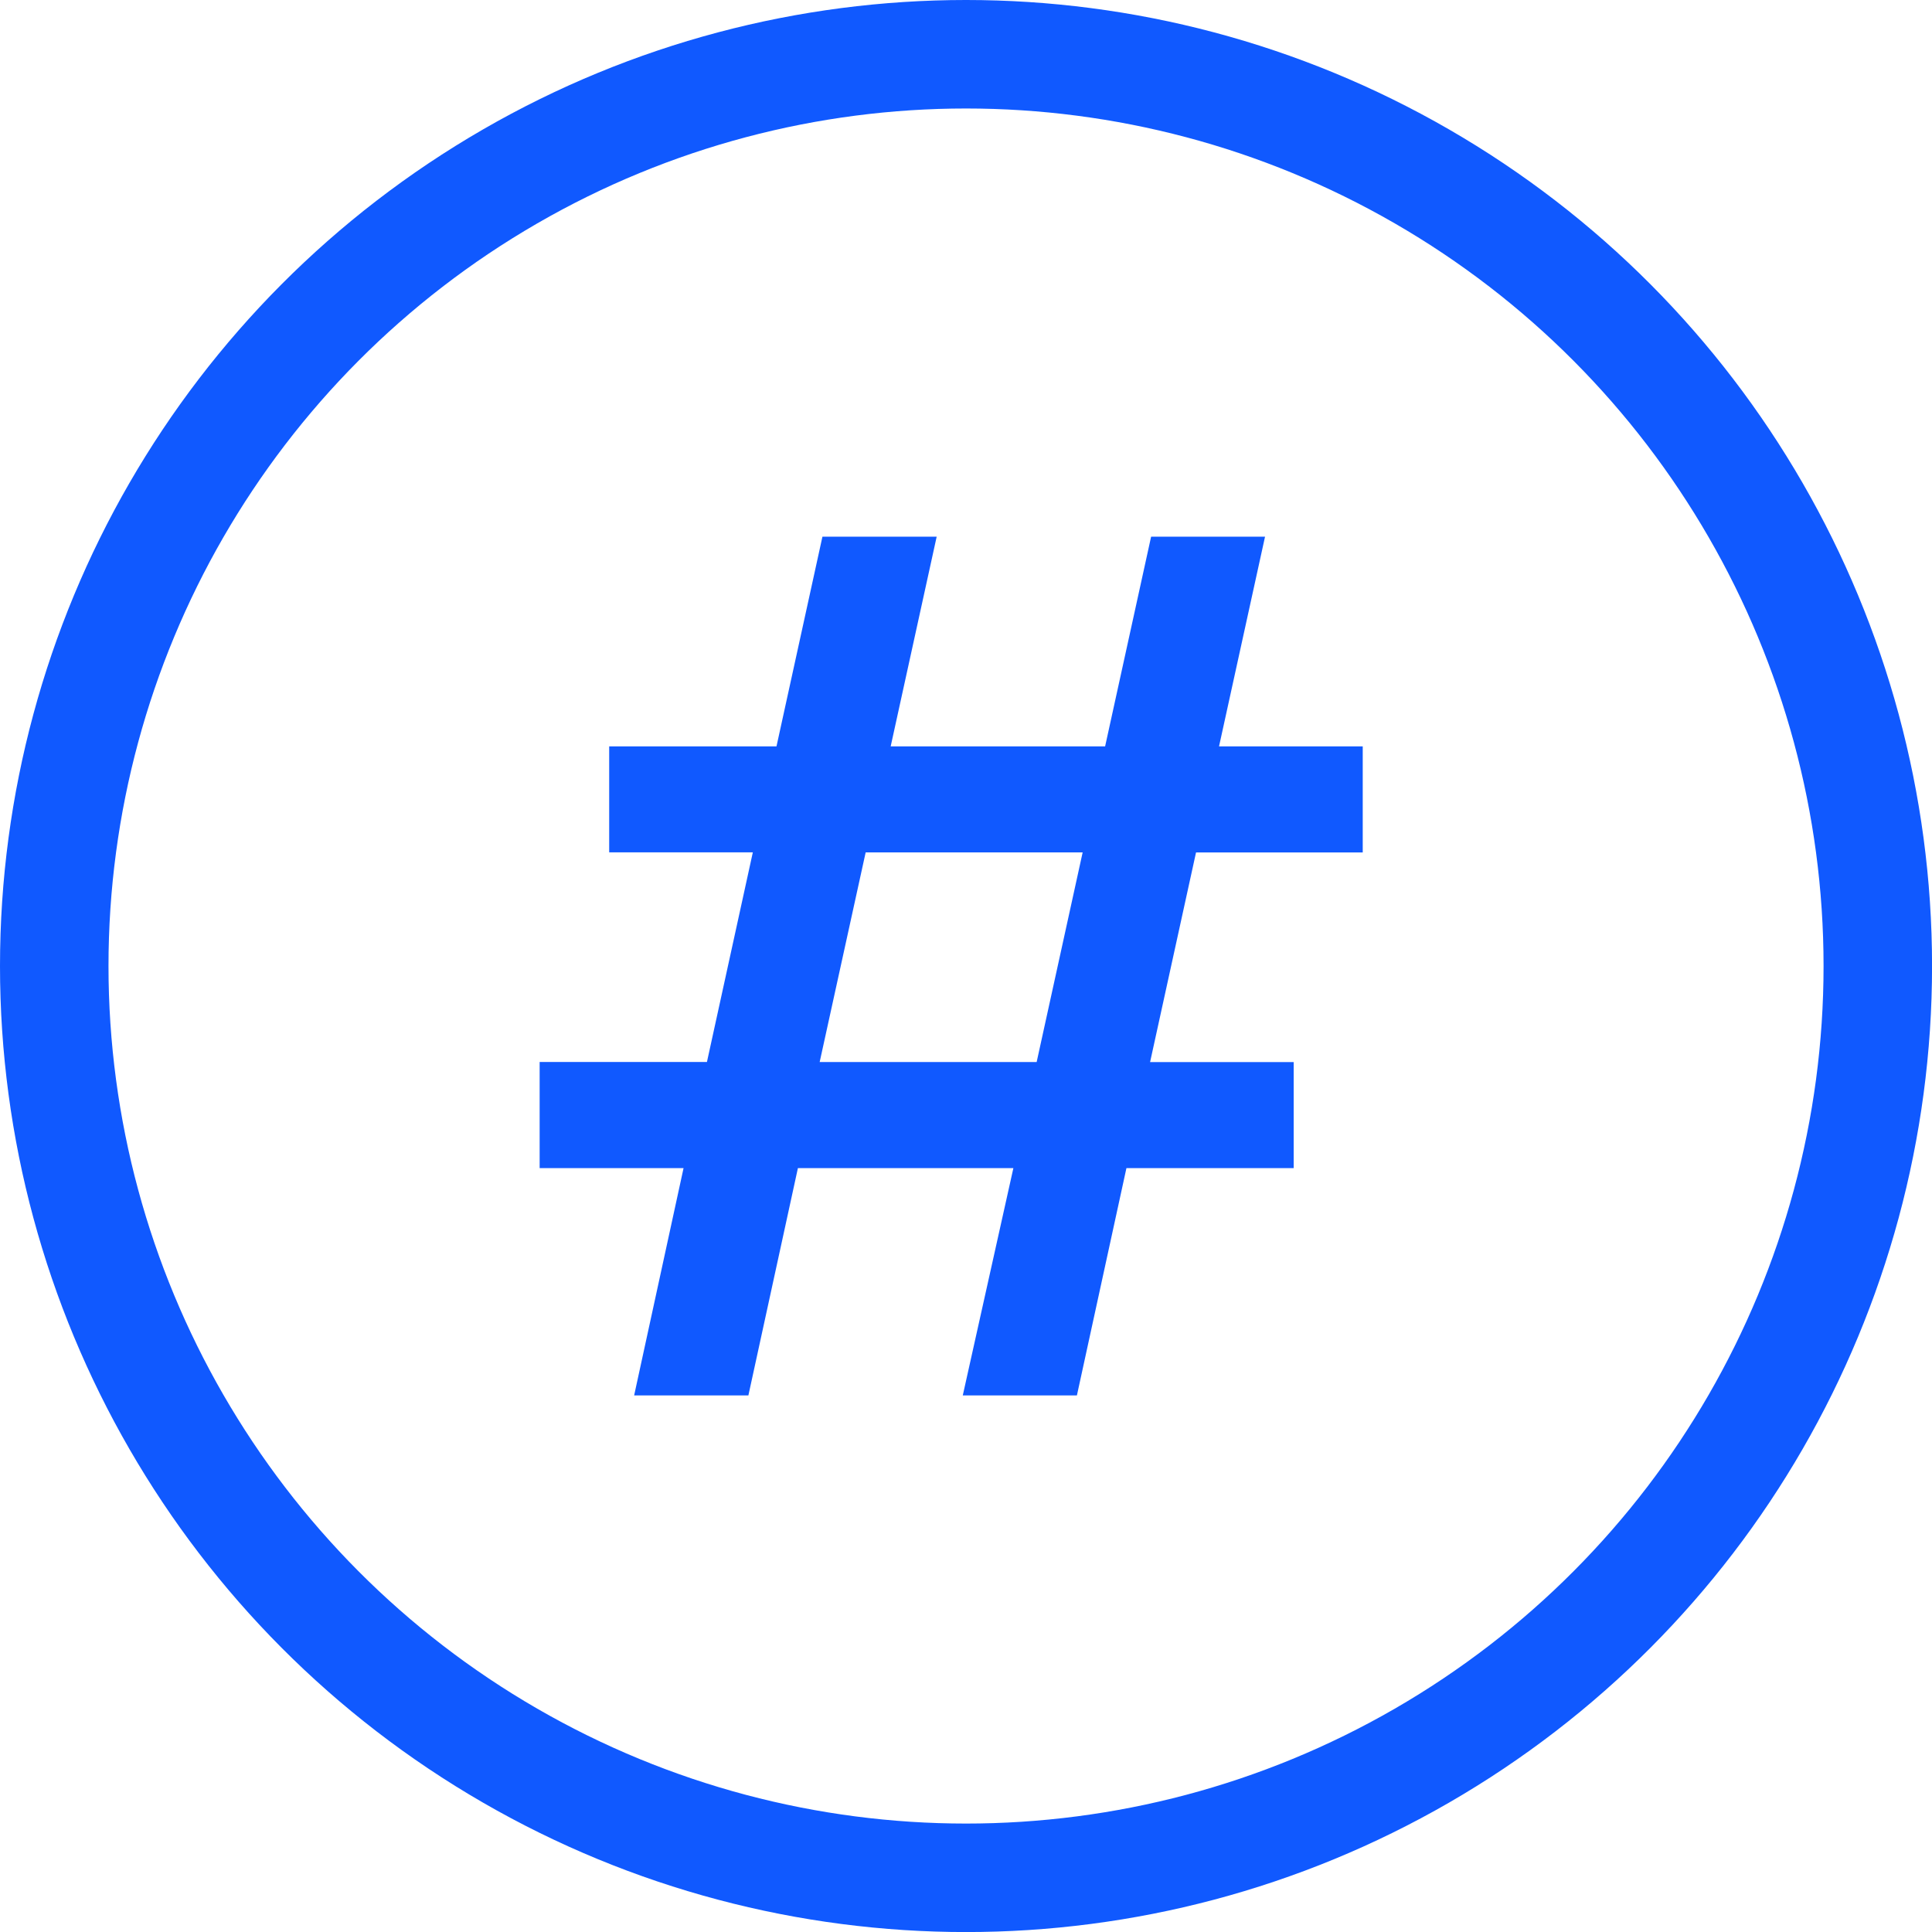
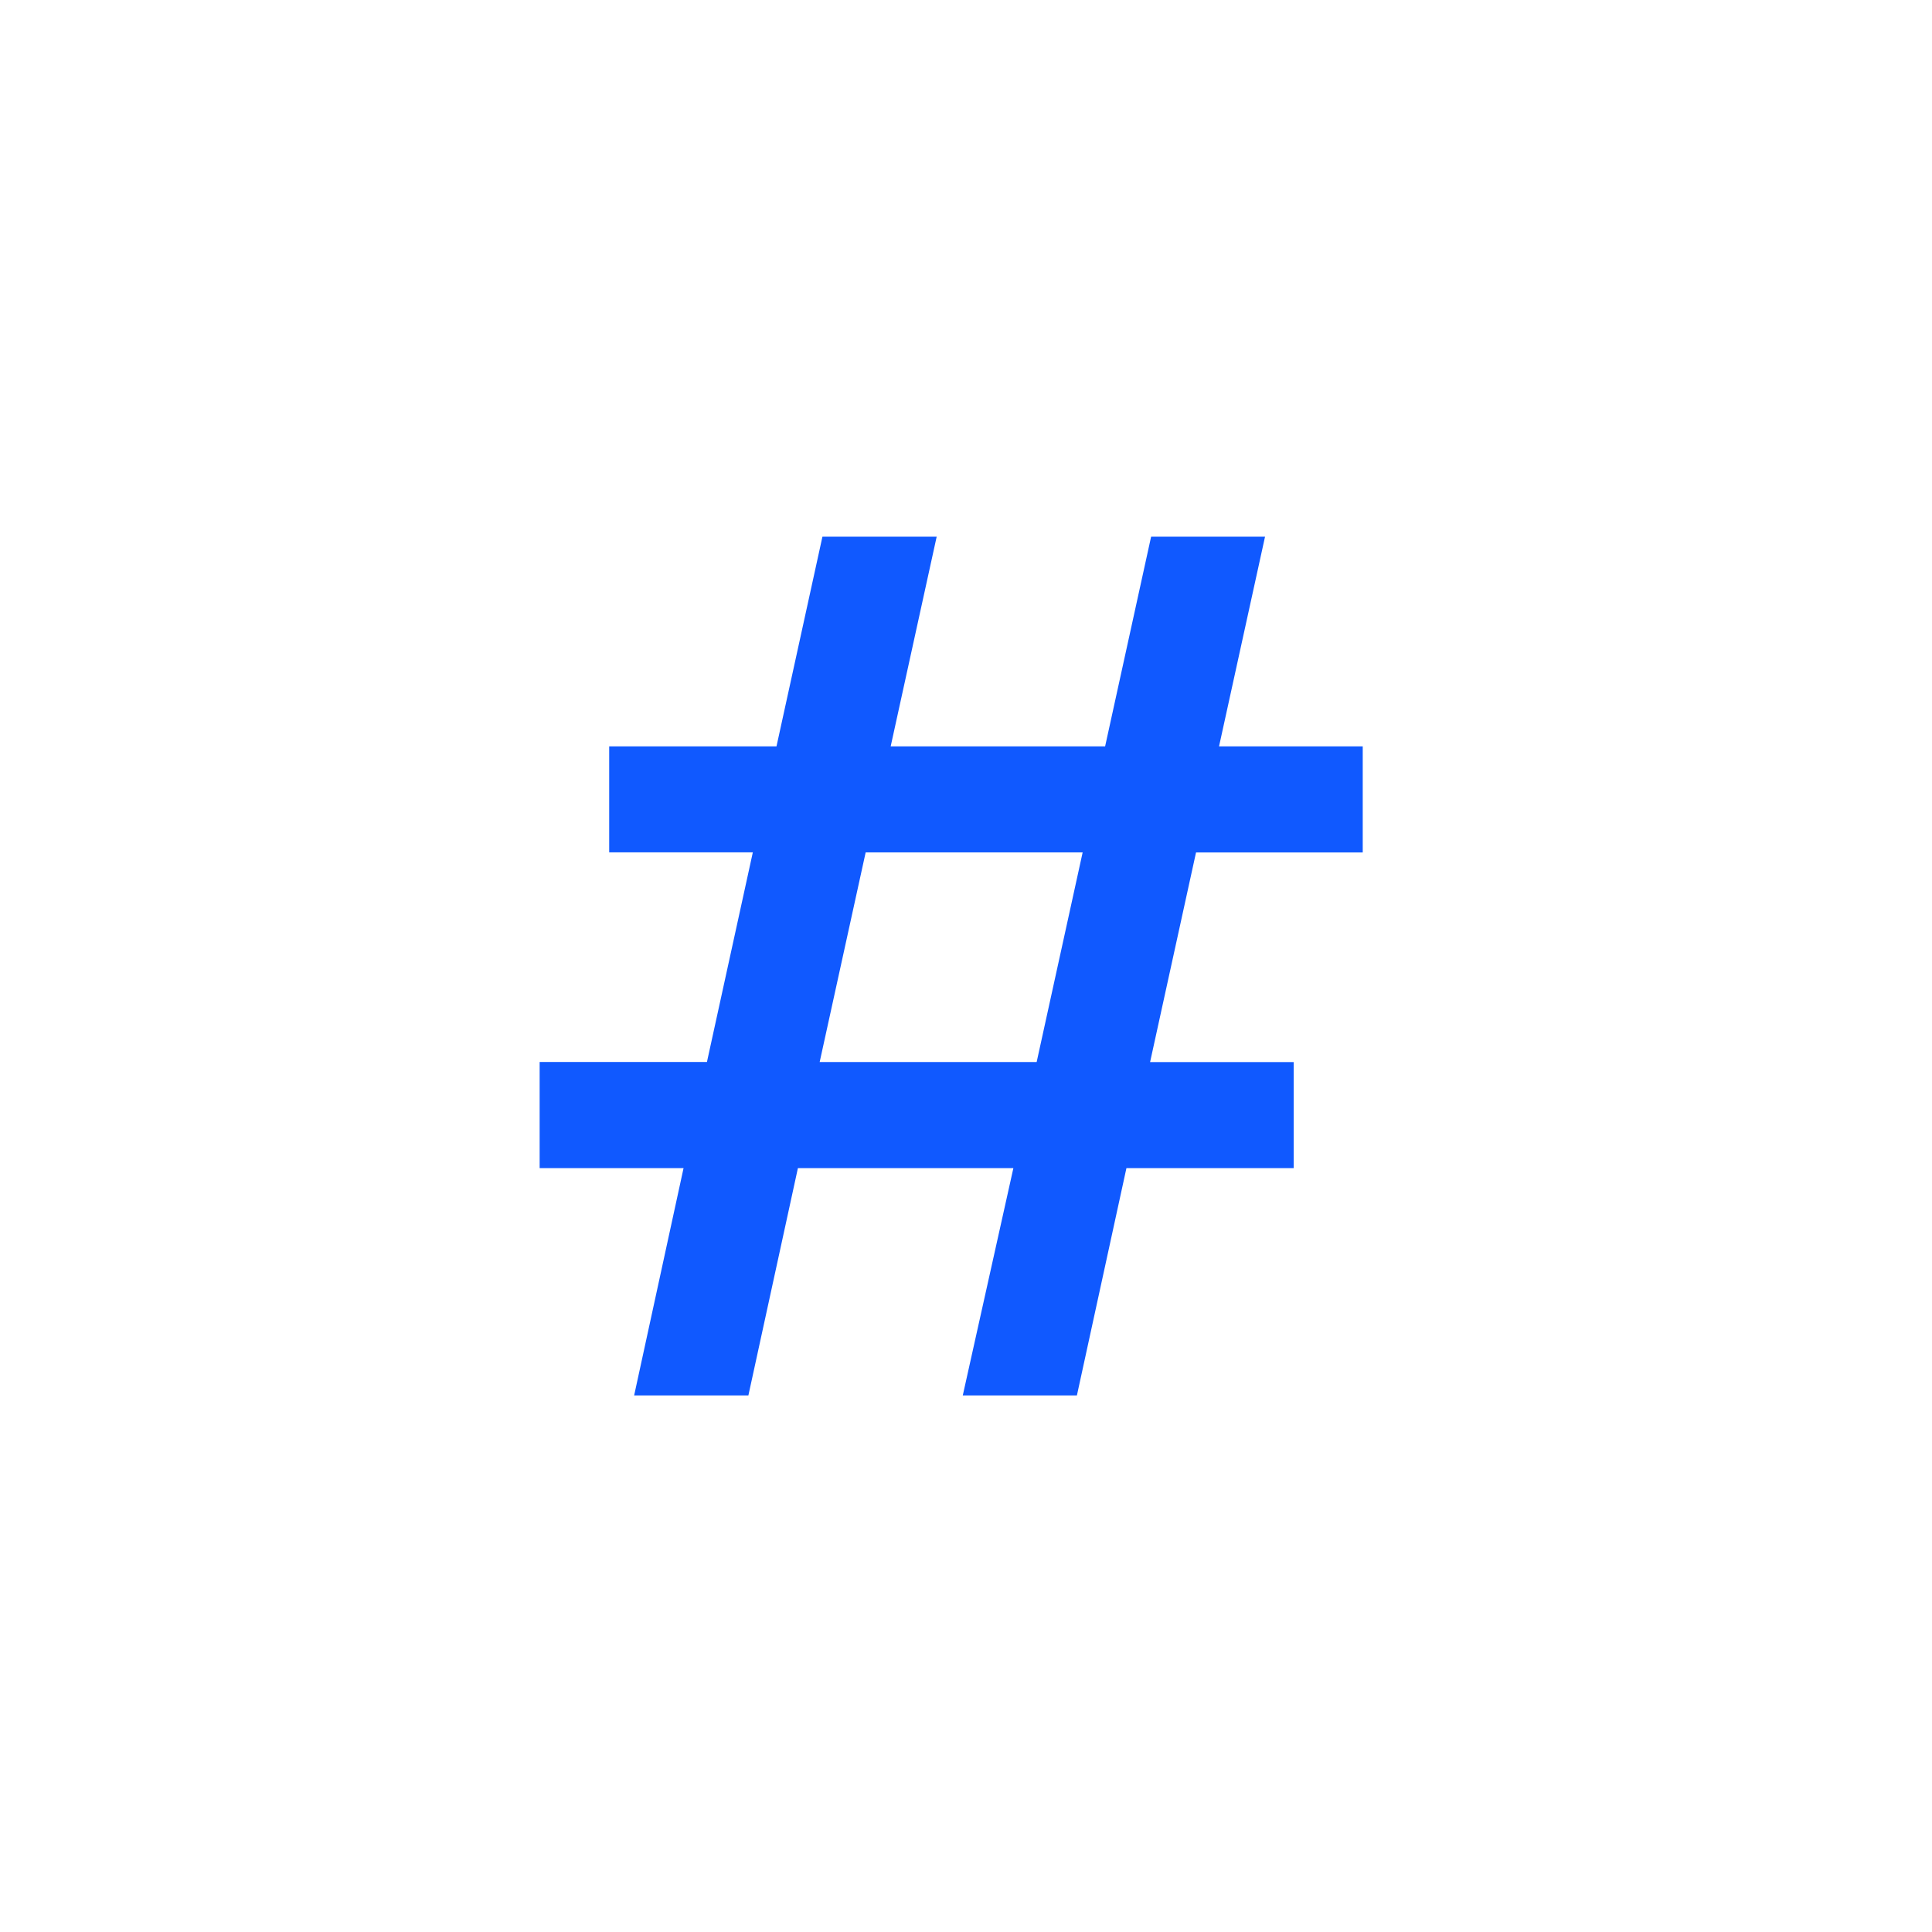
<svg xmlns="http://www.w3.org/2000/svg" height="35.616" width="35.615">
  <g transform="translate(-1767.152 -709.541)">
    <path d="M1787.11 725.254h-4l-.848 3.865h4zm3.89 5.82h-3.083l-.913 4.191h-2.104l.933-4.191h-3.972l-.913 4.191h-2.106l.911-4.191h-2.653v-1.956h3.084l.846-3.865h-2.648V723.3h3.084l.847-3.866h2.106l-.848 3.866h3.953l.848-3.866h2.1l-.848 3.866h2.649v1.955h-3.073l-.847 3.865H1791v1.956z" fill="#1059ff" />
-     <circle cx="1784.96" cy="727.349" fill="none" r="16.808" stroke="#1059ff" stroke-linecap="round" stroke-linejoin="round" stroke-width="2" />
  </g>
</svg>